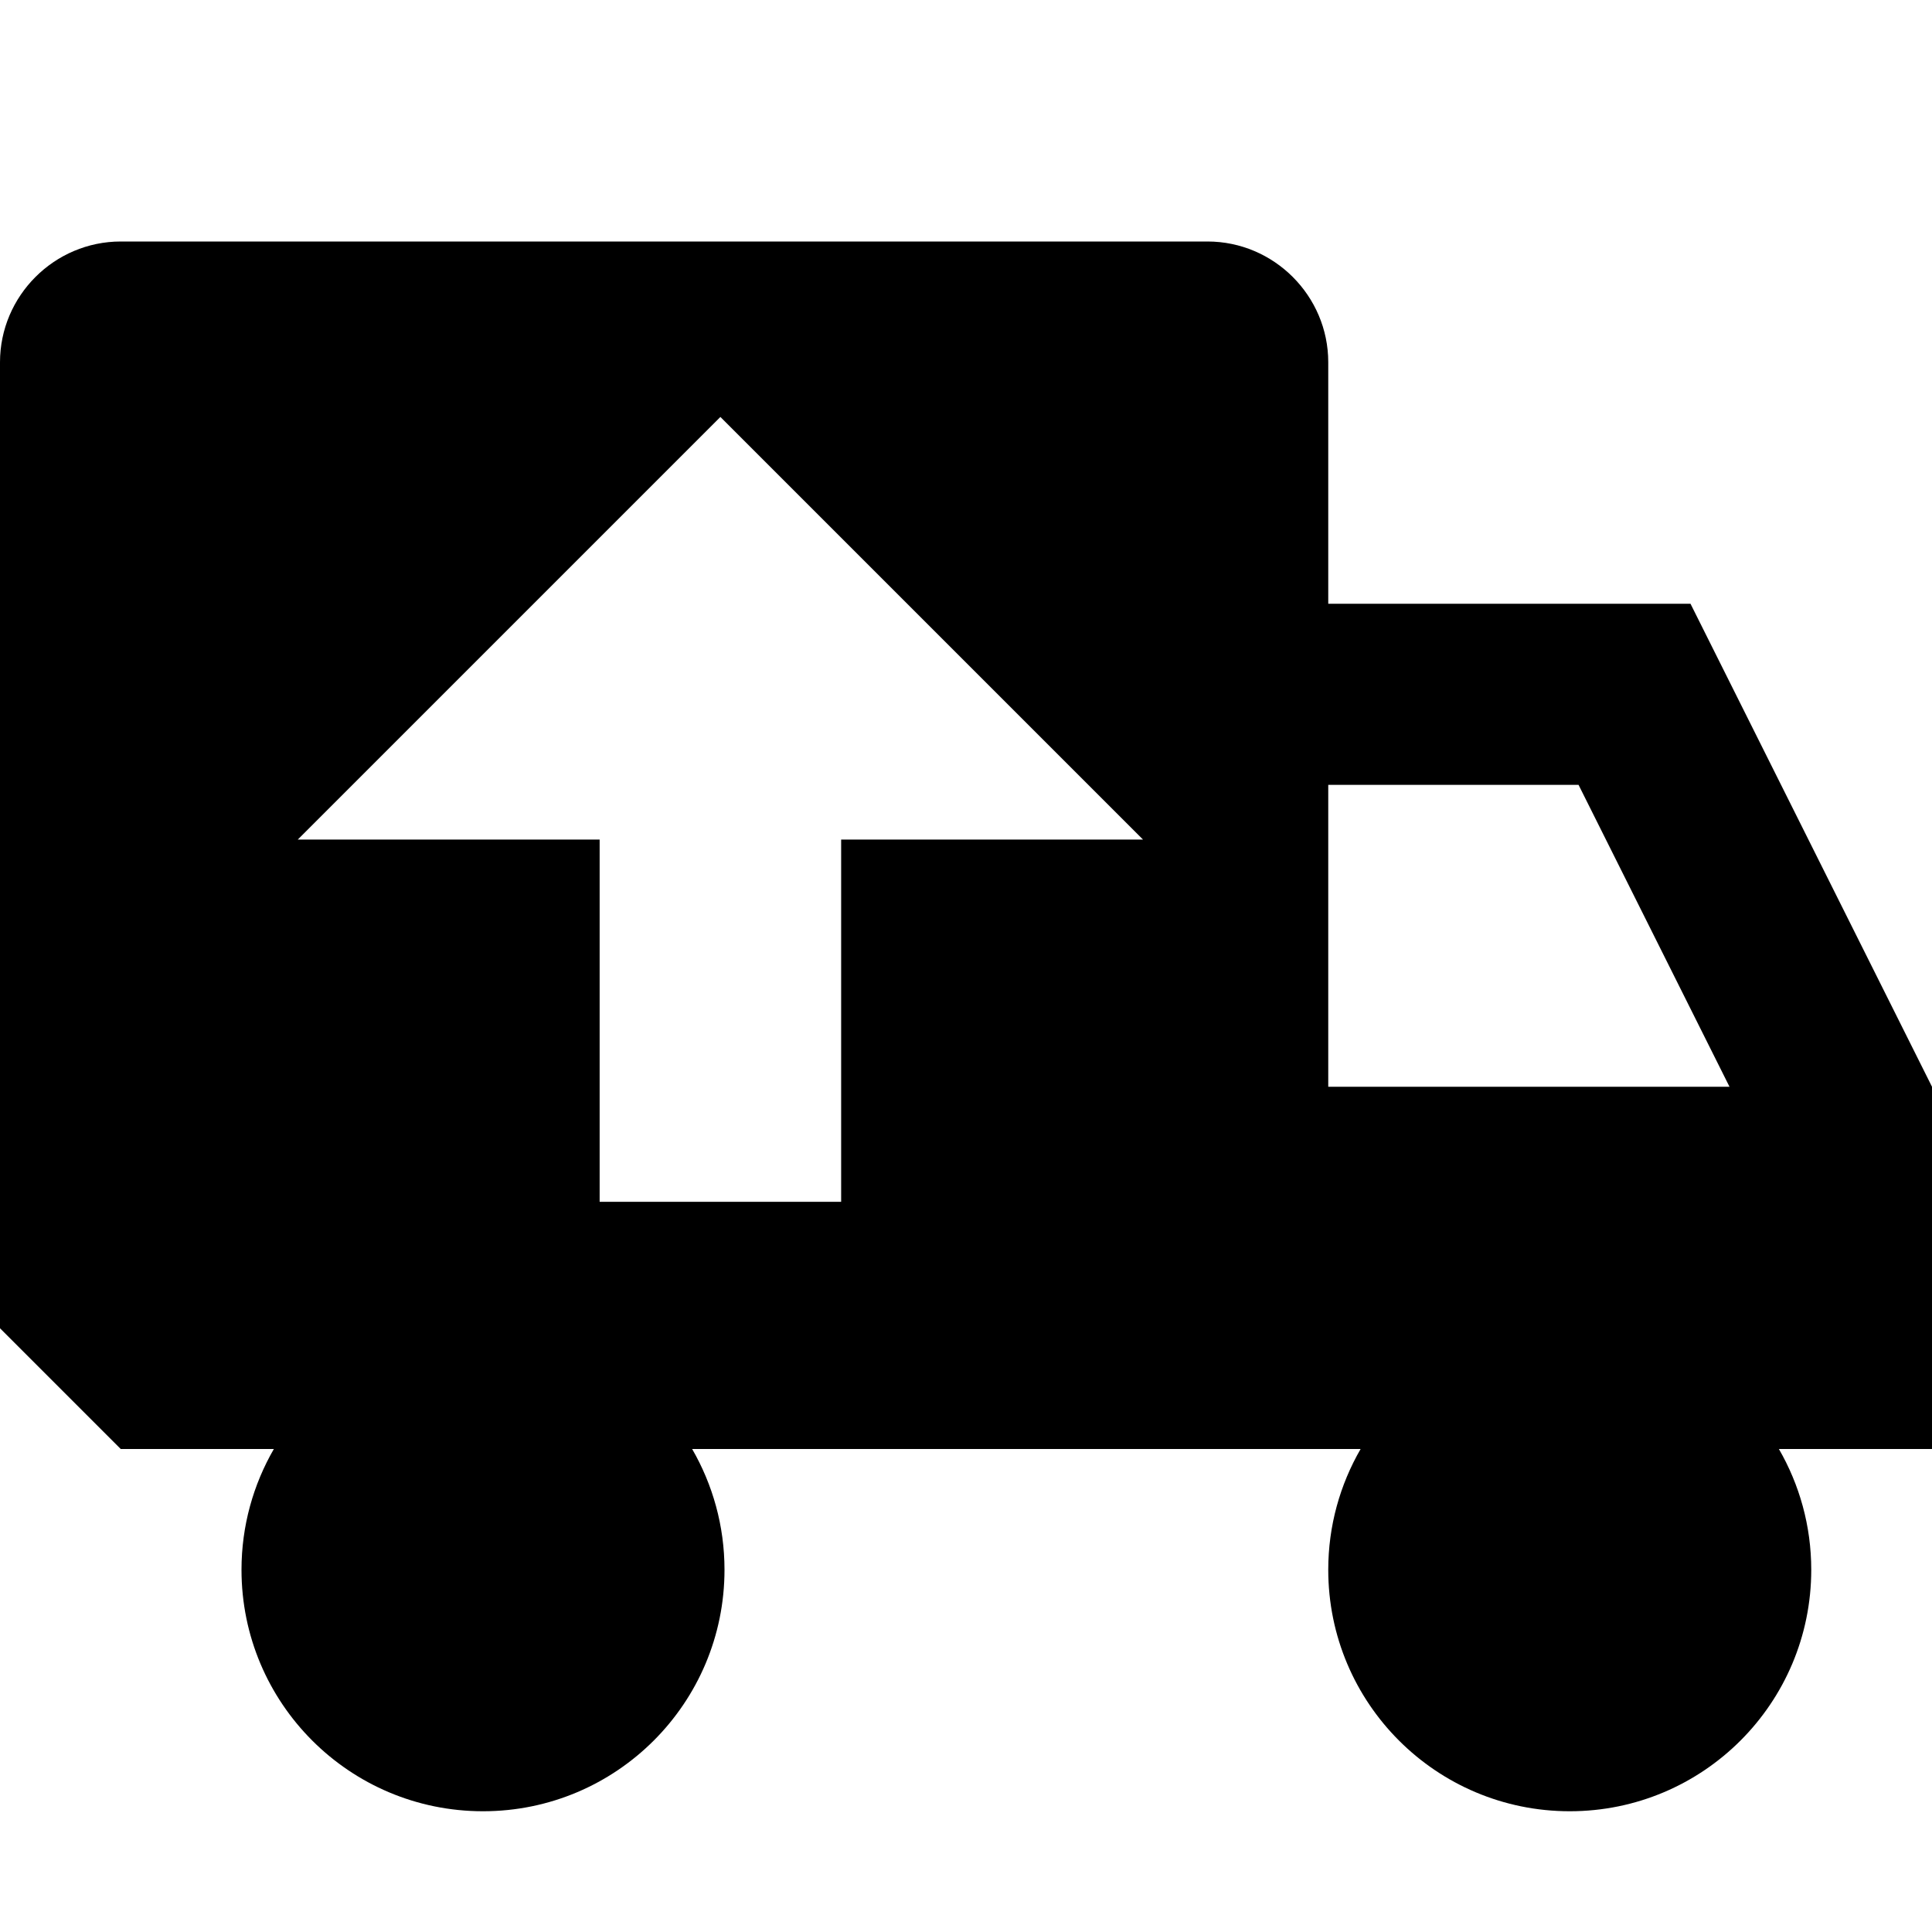
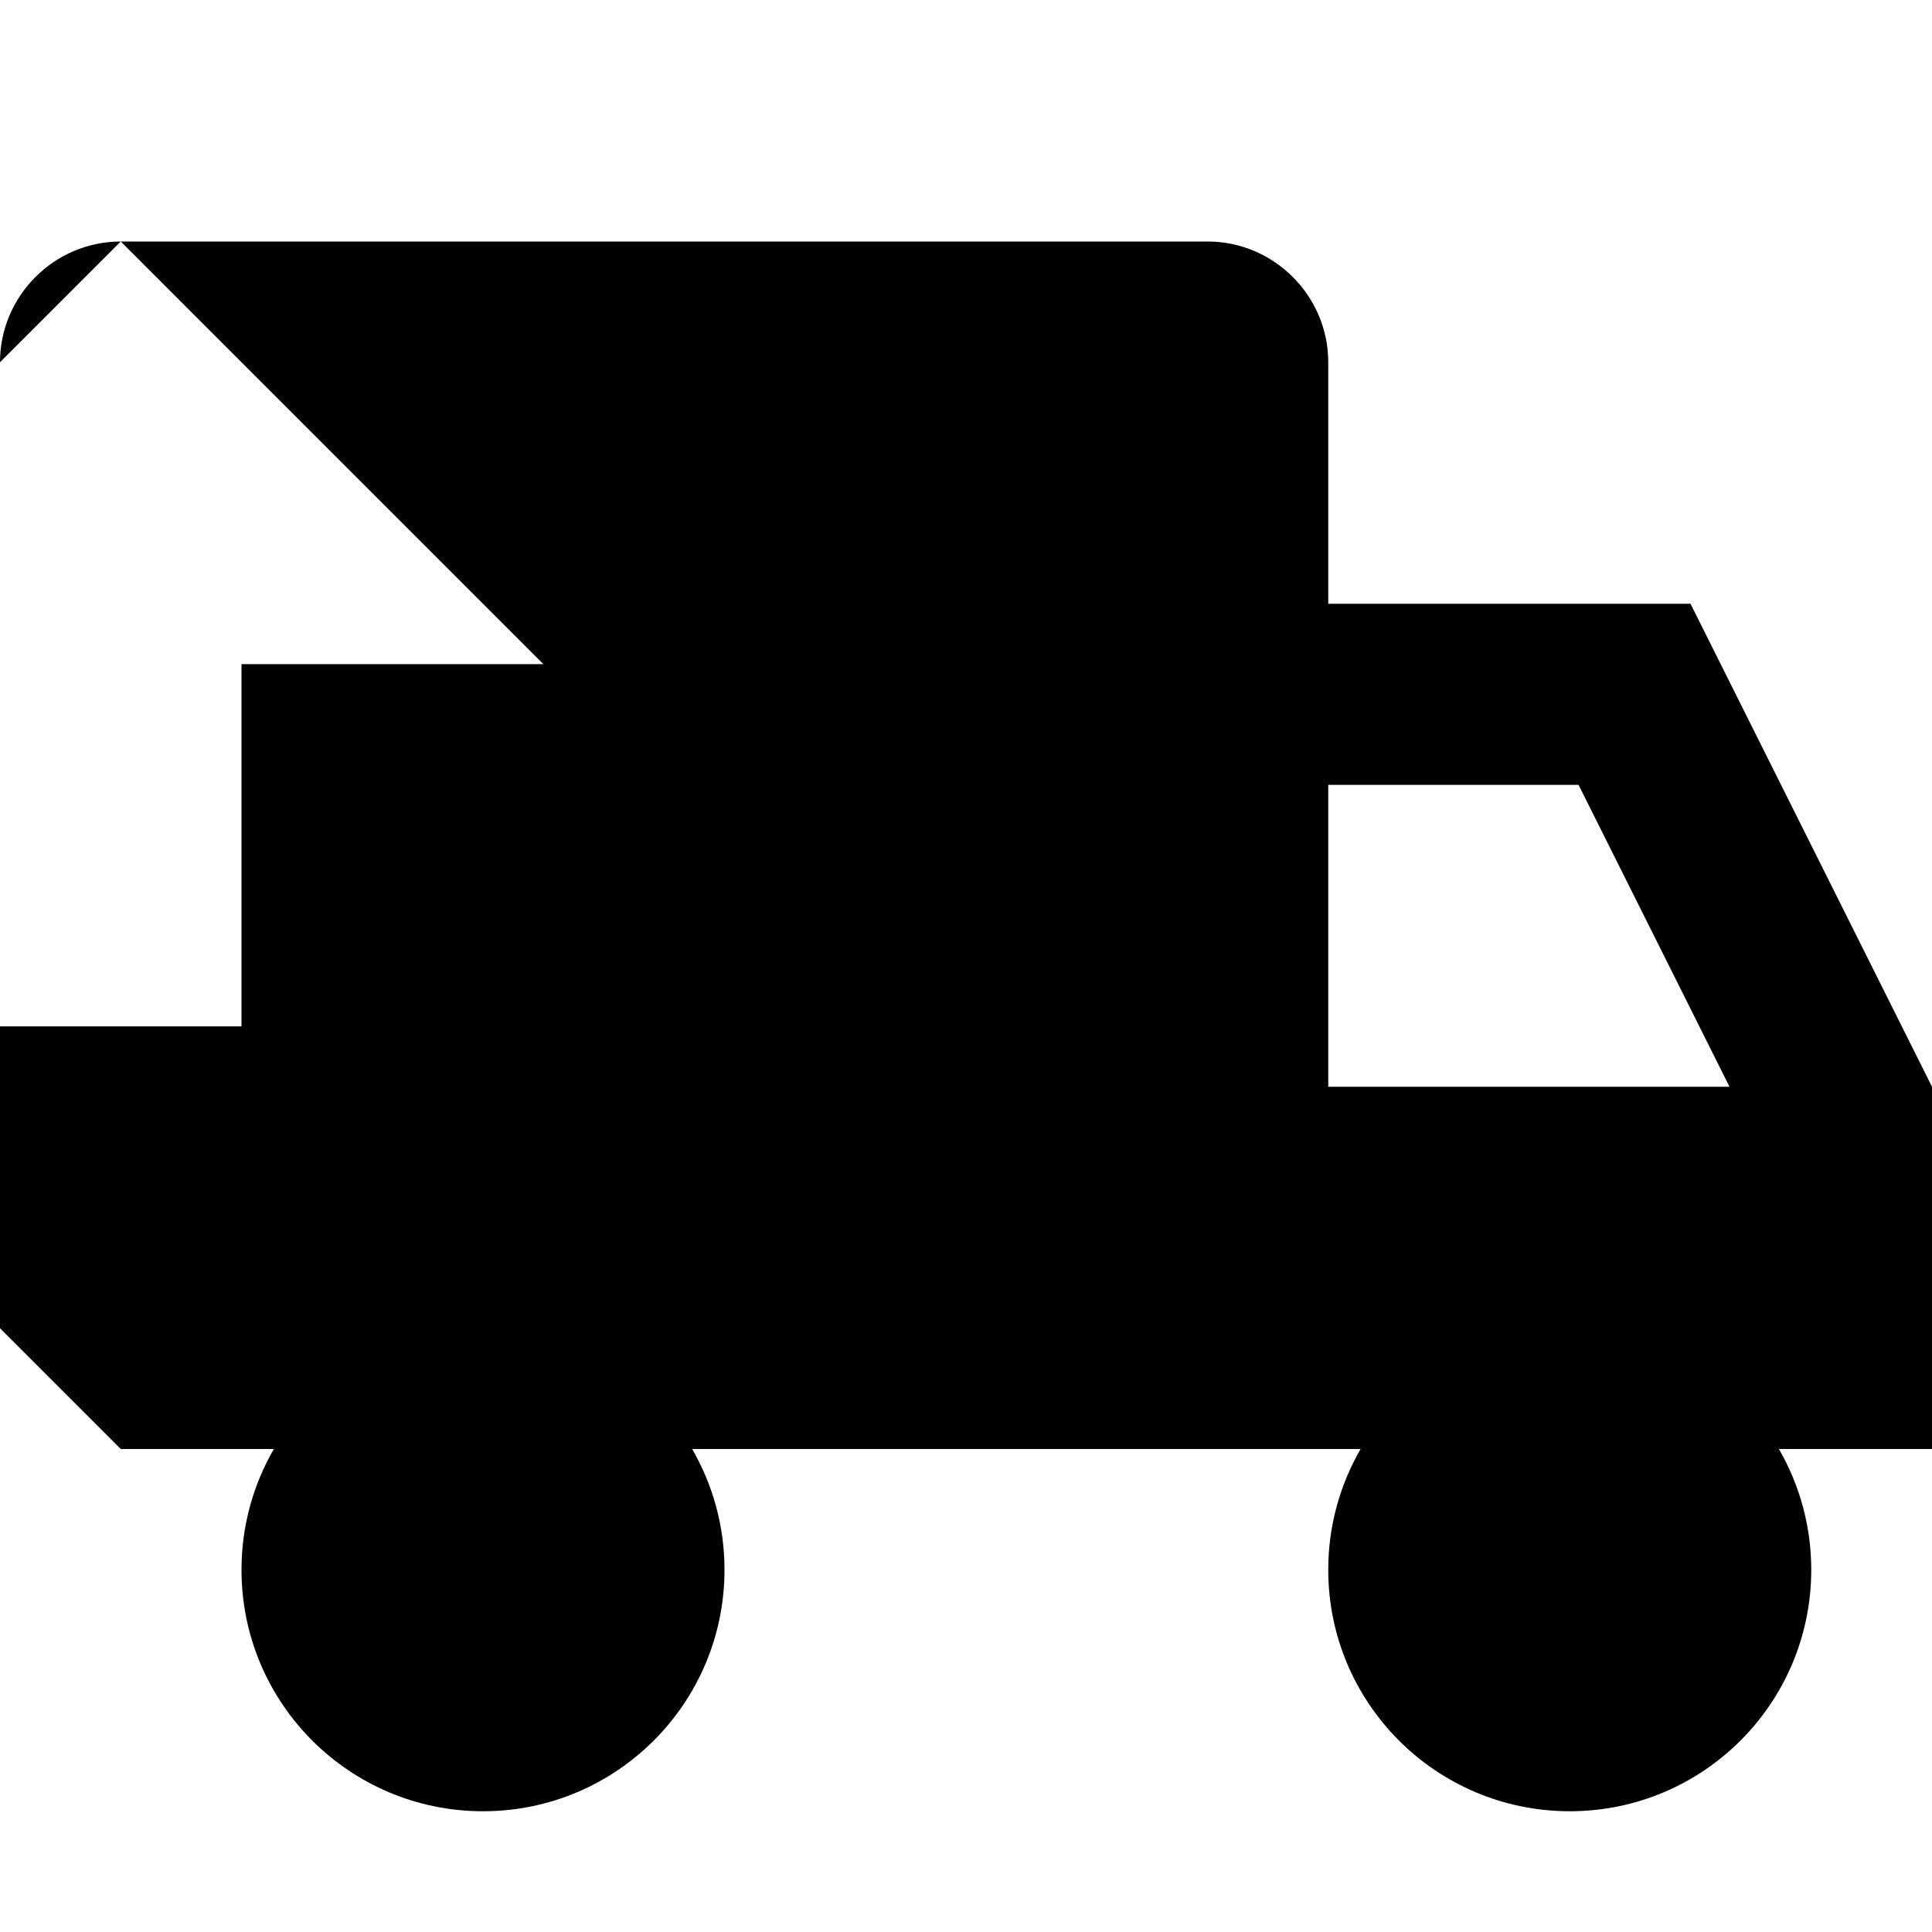
<svg xmlns="http://www.w3.org/2000/svg" version="1.1" width="16" height="16" viewBox="0 0 16 16">
  <title>truck-load</title>
-   <path d="M1 2c-0.55 0-1 0.45-1 1v8l1 1h1.268c-0.17 0.294-0.268 0.636-0.268 1 0 1.105 0.895 2 2 2s2-0.895 2-2c0-0.364-0.098-0.706-0.268-1h5.536c-0.17 0.294-0.268 0.636-0.268 1 0 1.105 0.895 2 2 2s2-0.895 2-2c0-0.364-0.098-0.706-0.268-1h1.268v-3l-2-4h-3v-2c0-0.55-0.45-1-1-1h-9zM5.966 3.453l3.5 3.5h-2.5v3h-2v-3h-2.5l3.5-3.5zM11 6.5h2.073l1.25 2.5h-3.323v-2.5z" />
+   <path d="M1 2c-0.55 0-1 0.45-1 1v8l1 1h1.268c-0.17 0.294-0.268 0.636-0.268 1 0 1.105 0.895 2 2 2s2-0.895 2-2c0-0.364-0.098-0.706-0.268-1h5.536c-0.17 0.294-0.268 0.636-0.268 1 0 1.105 0.895 2 2 2s2-0.895 2-2c0-0.364-0.098-0.706-0.268-1h1.268v-3l-2-4h-3v-2c0-0.55-0.45-1-1-1h-9zl3.5 3.5h-2.5v3h-2v-3h-2.5l3.5-3.5zM11 6.5h2.073l1.25 2.5h-3.323v-2.5z" />
</svg>